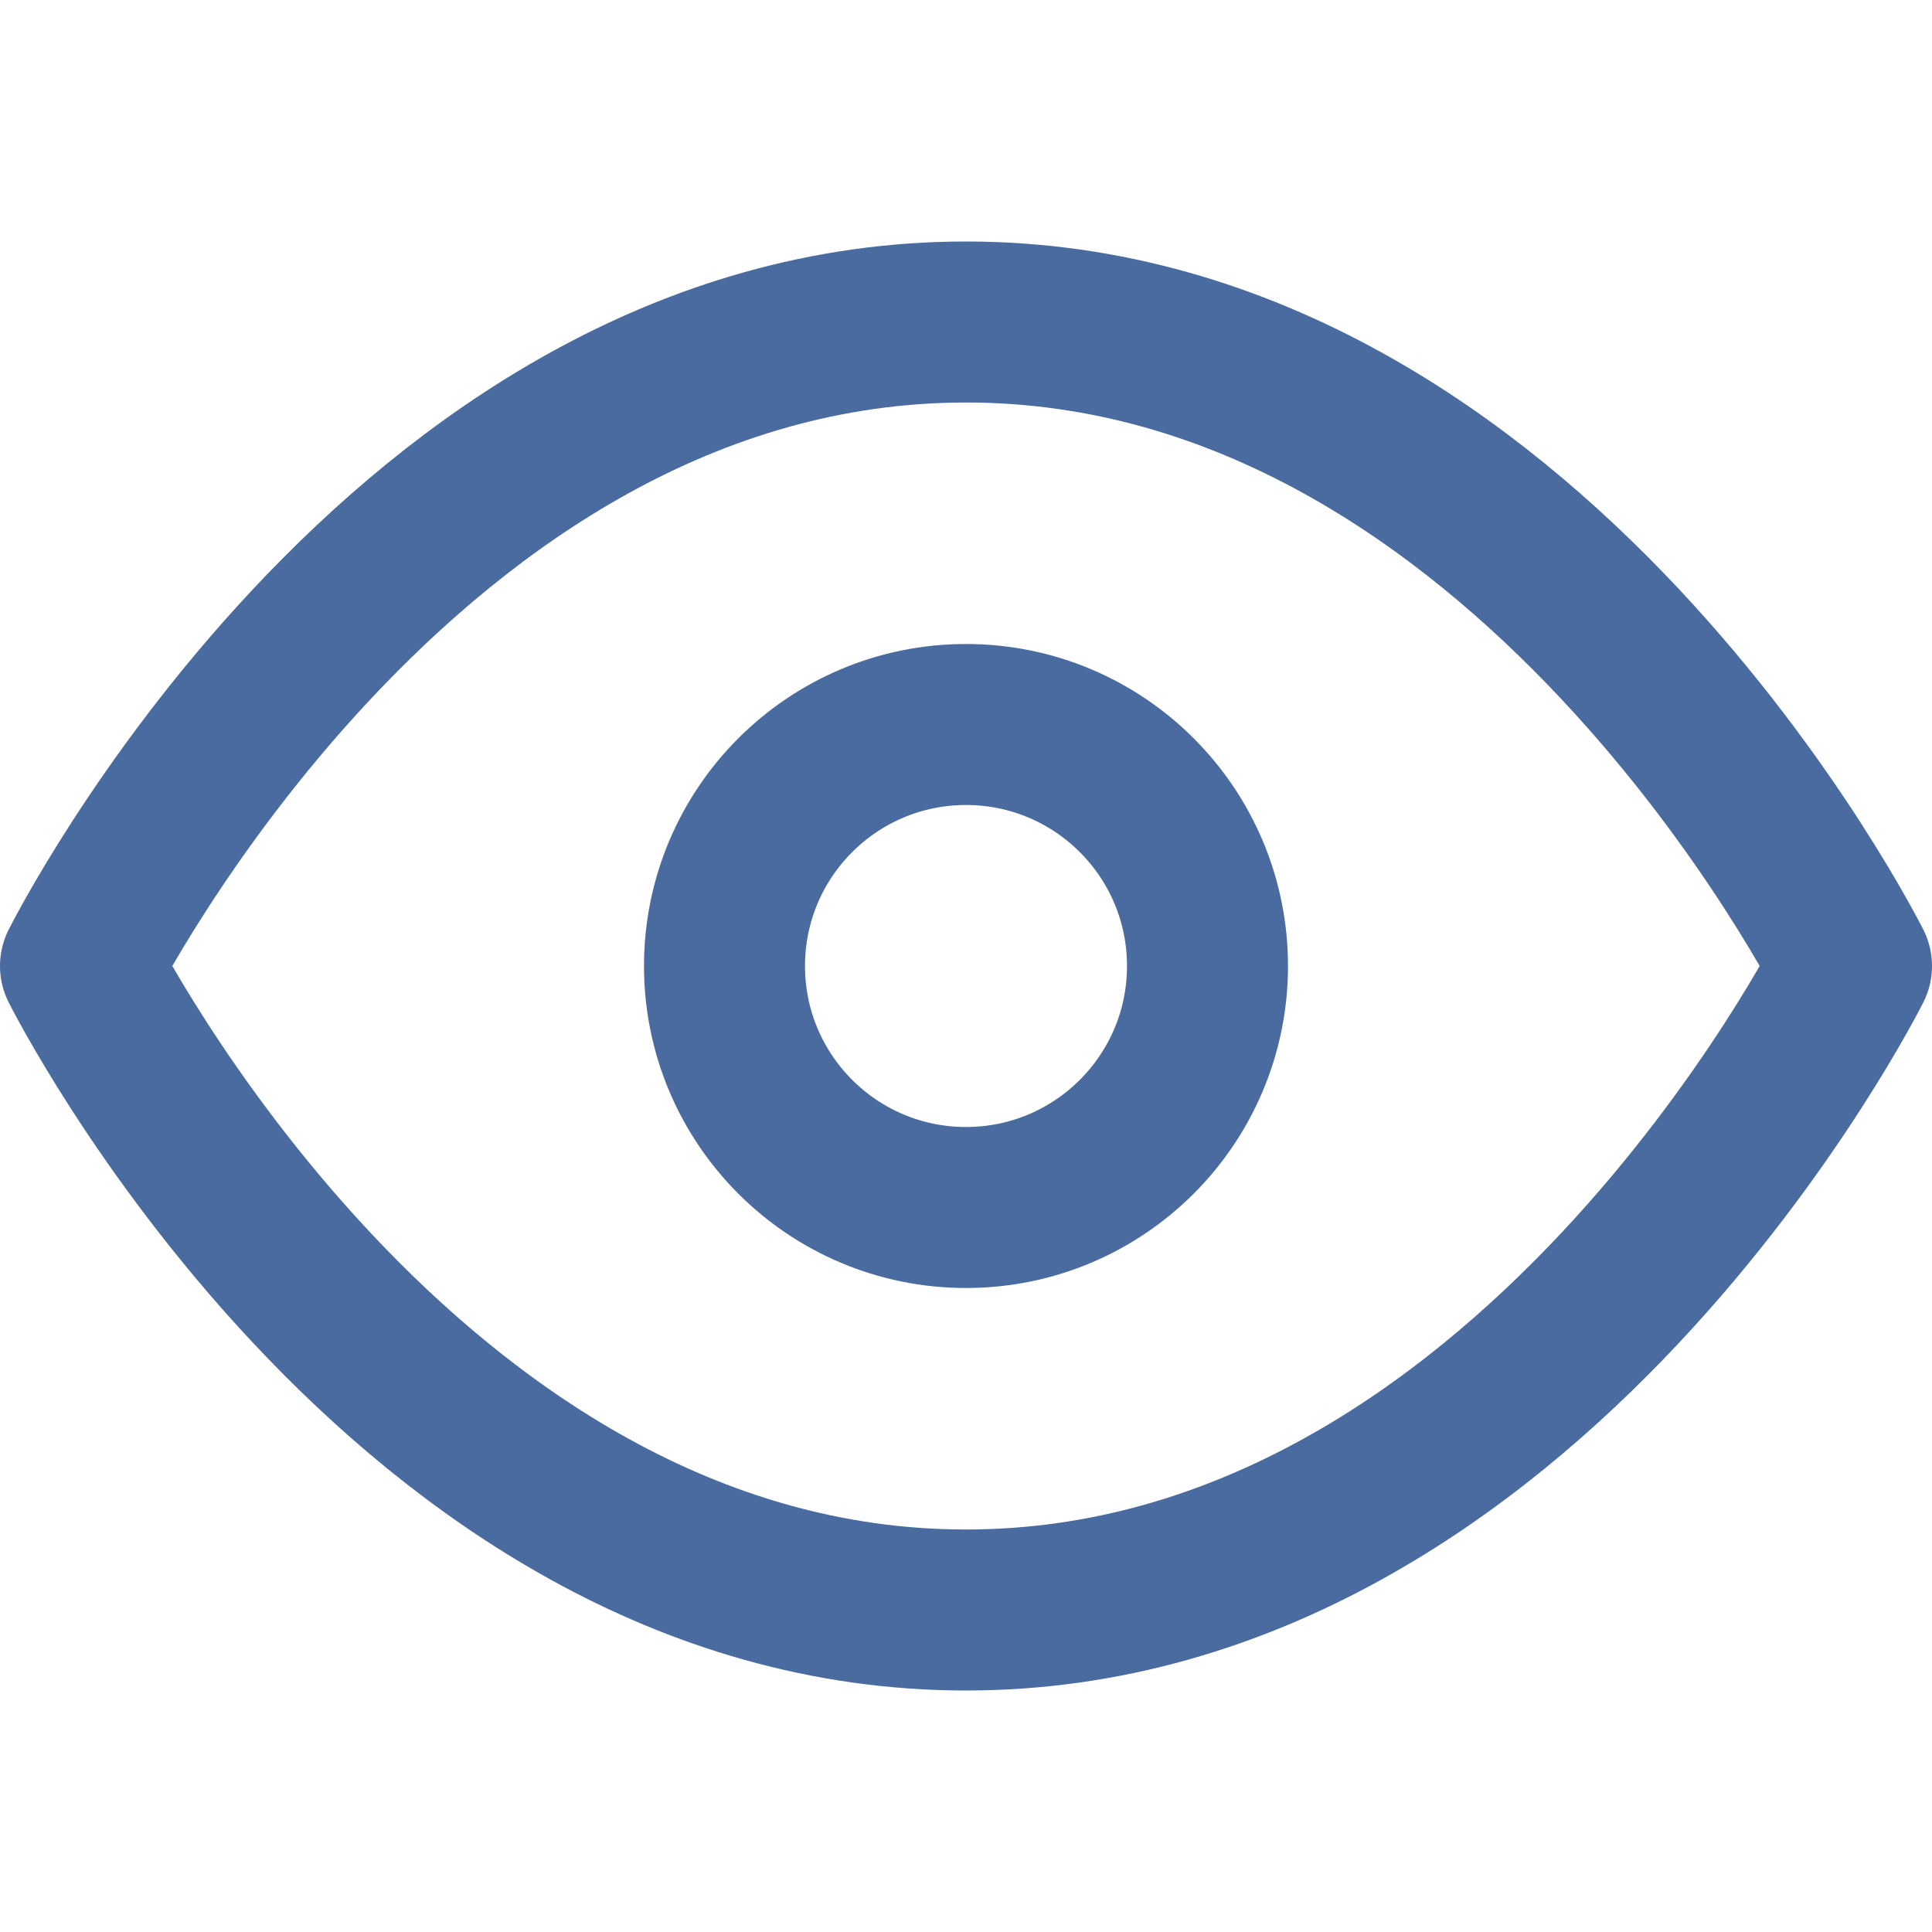
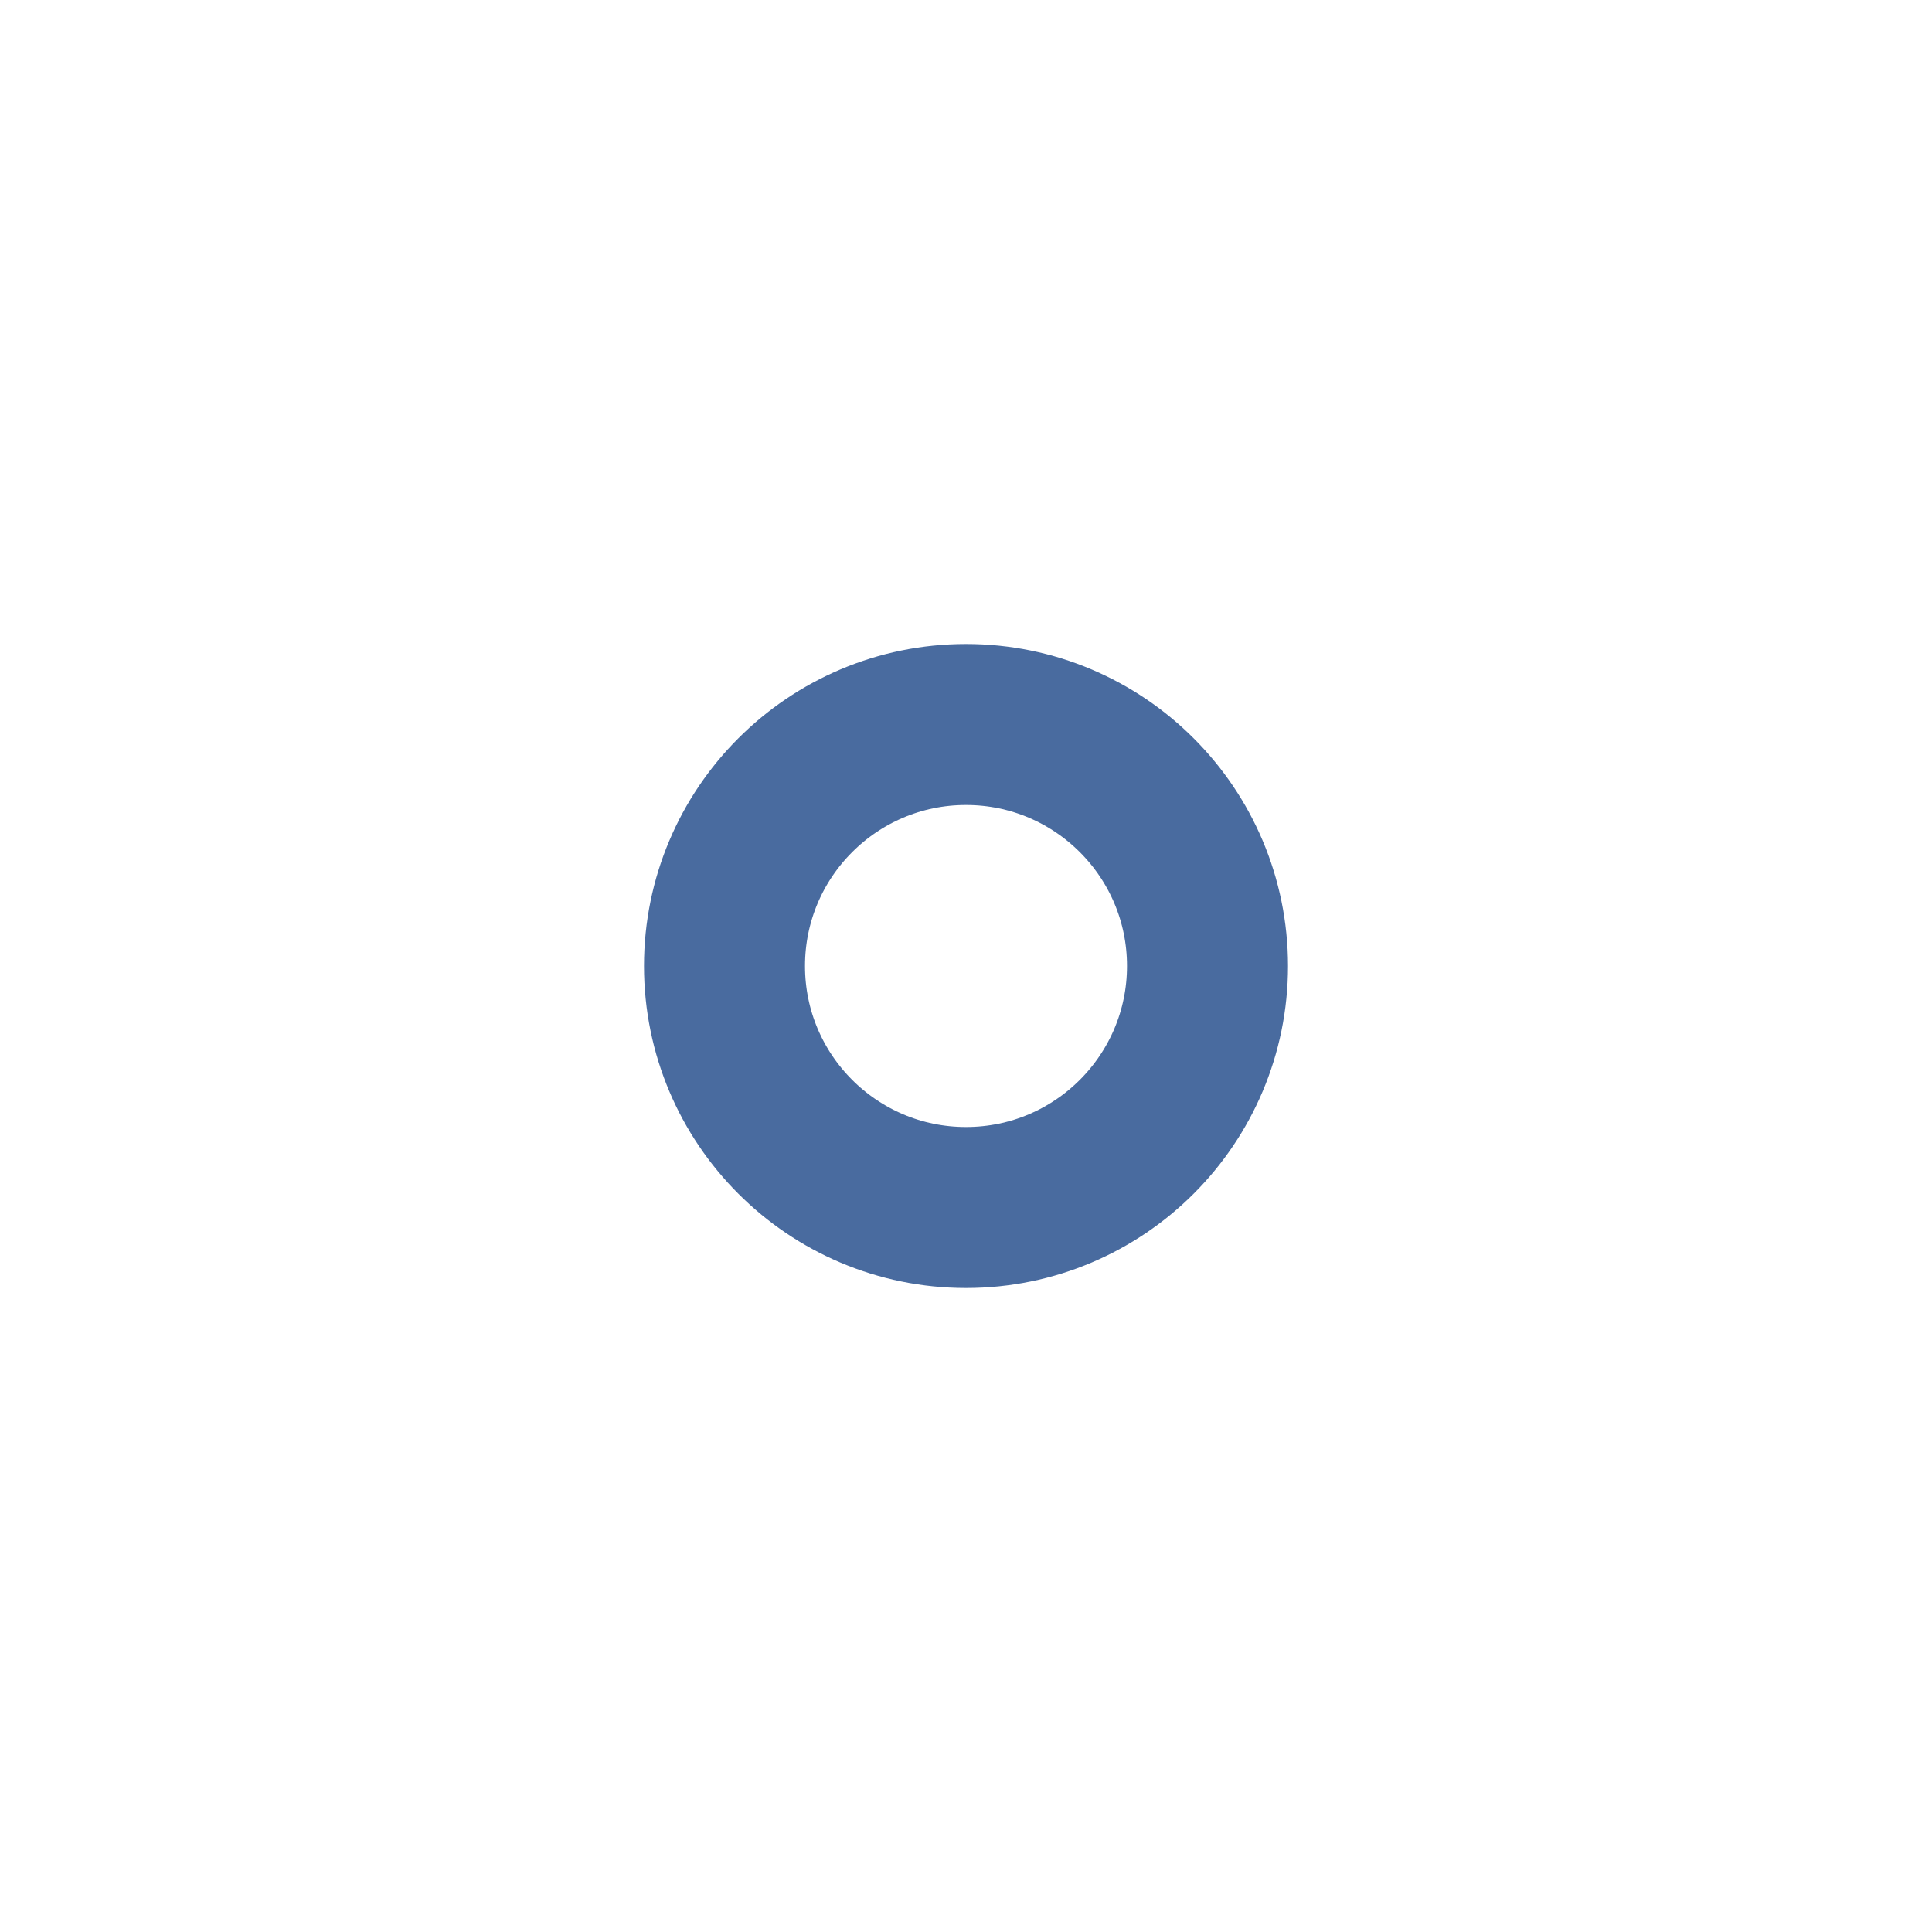
<svg xmlns="http://www.w3.org/2000/svg" width="24" height="24" viewBox="0 0 24 24" fill="none" stroke="#496b9f" stroke-width="2" stroke-linecap="round" stroke-linejoin="round" class="feather feather-eye">
-   <path d="M1 12s4-8 11-8 11 8 11 8-4 8-11 8-11-8-11-8z" />
  <circle cx="12" cy="12" r="3" />
</svg>